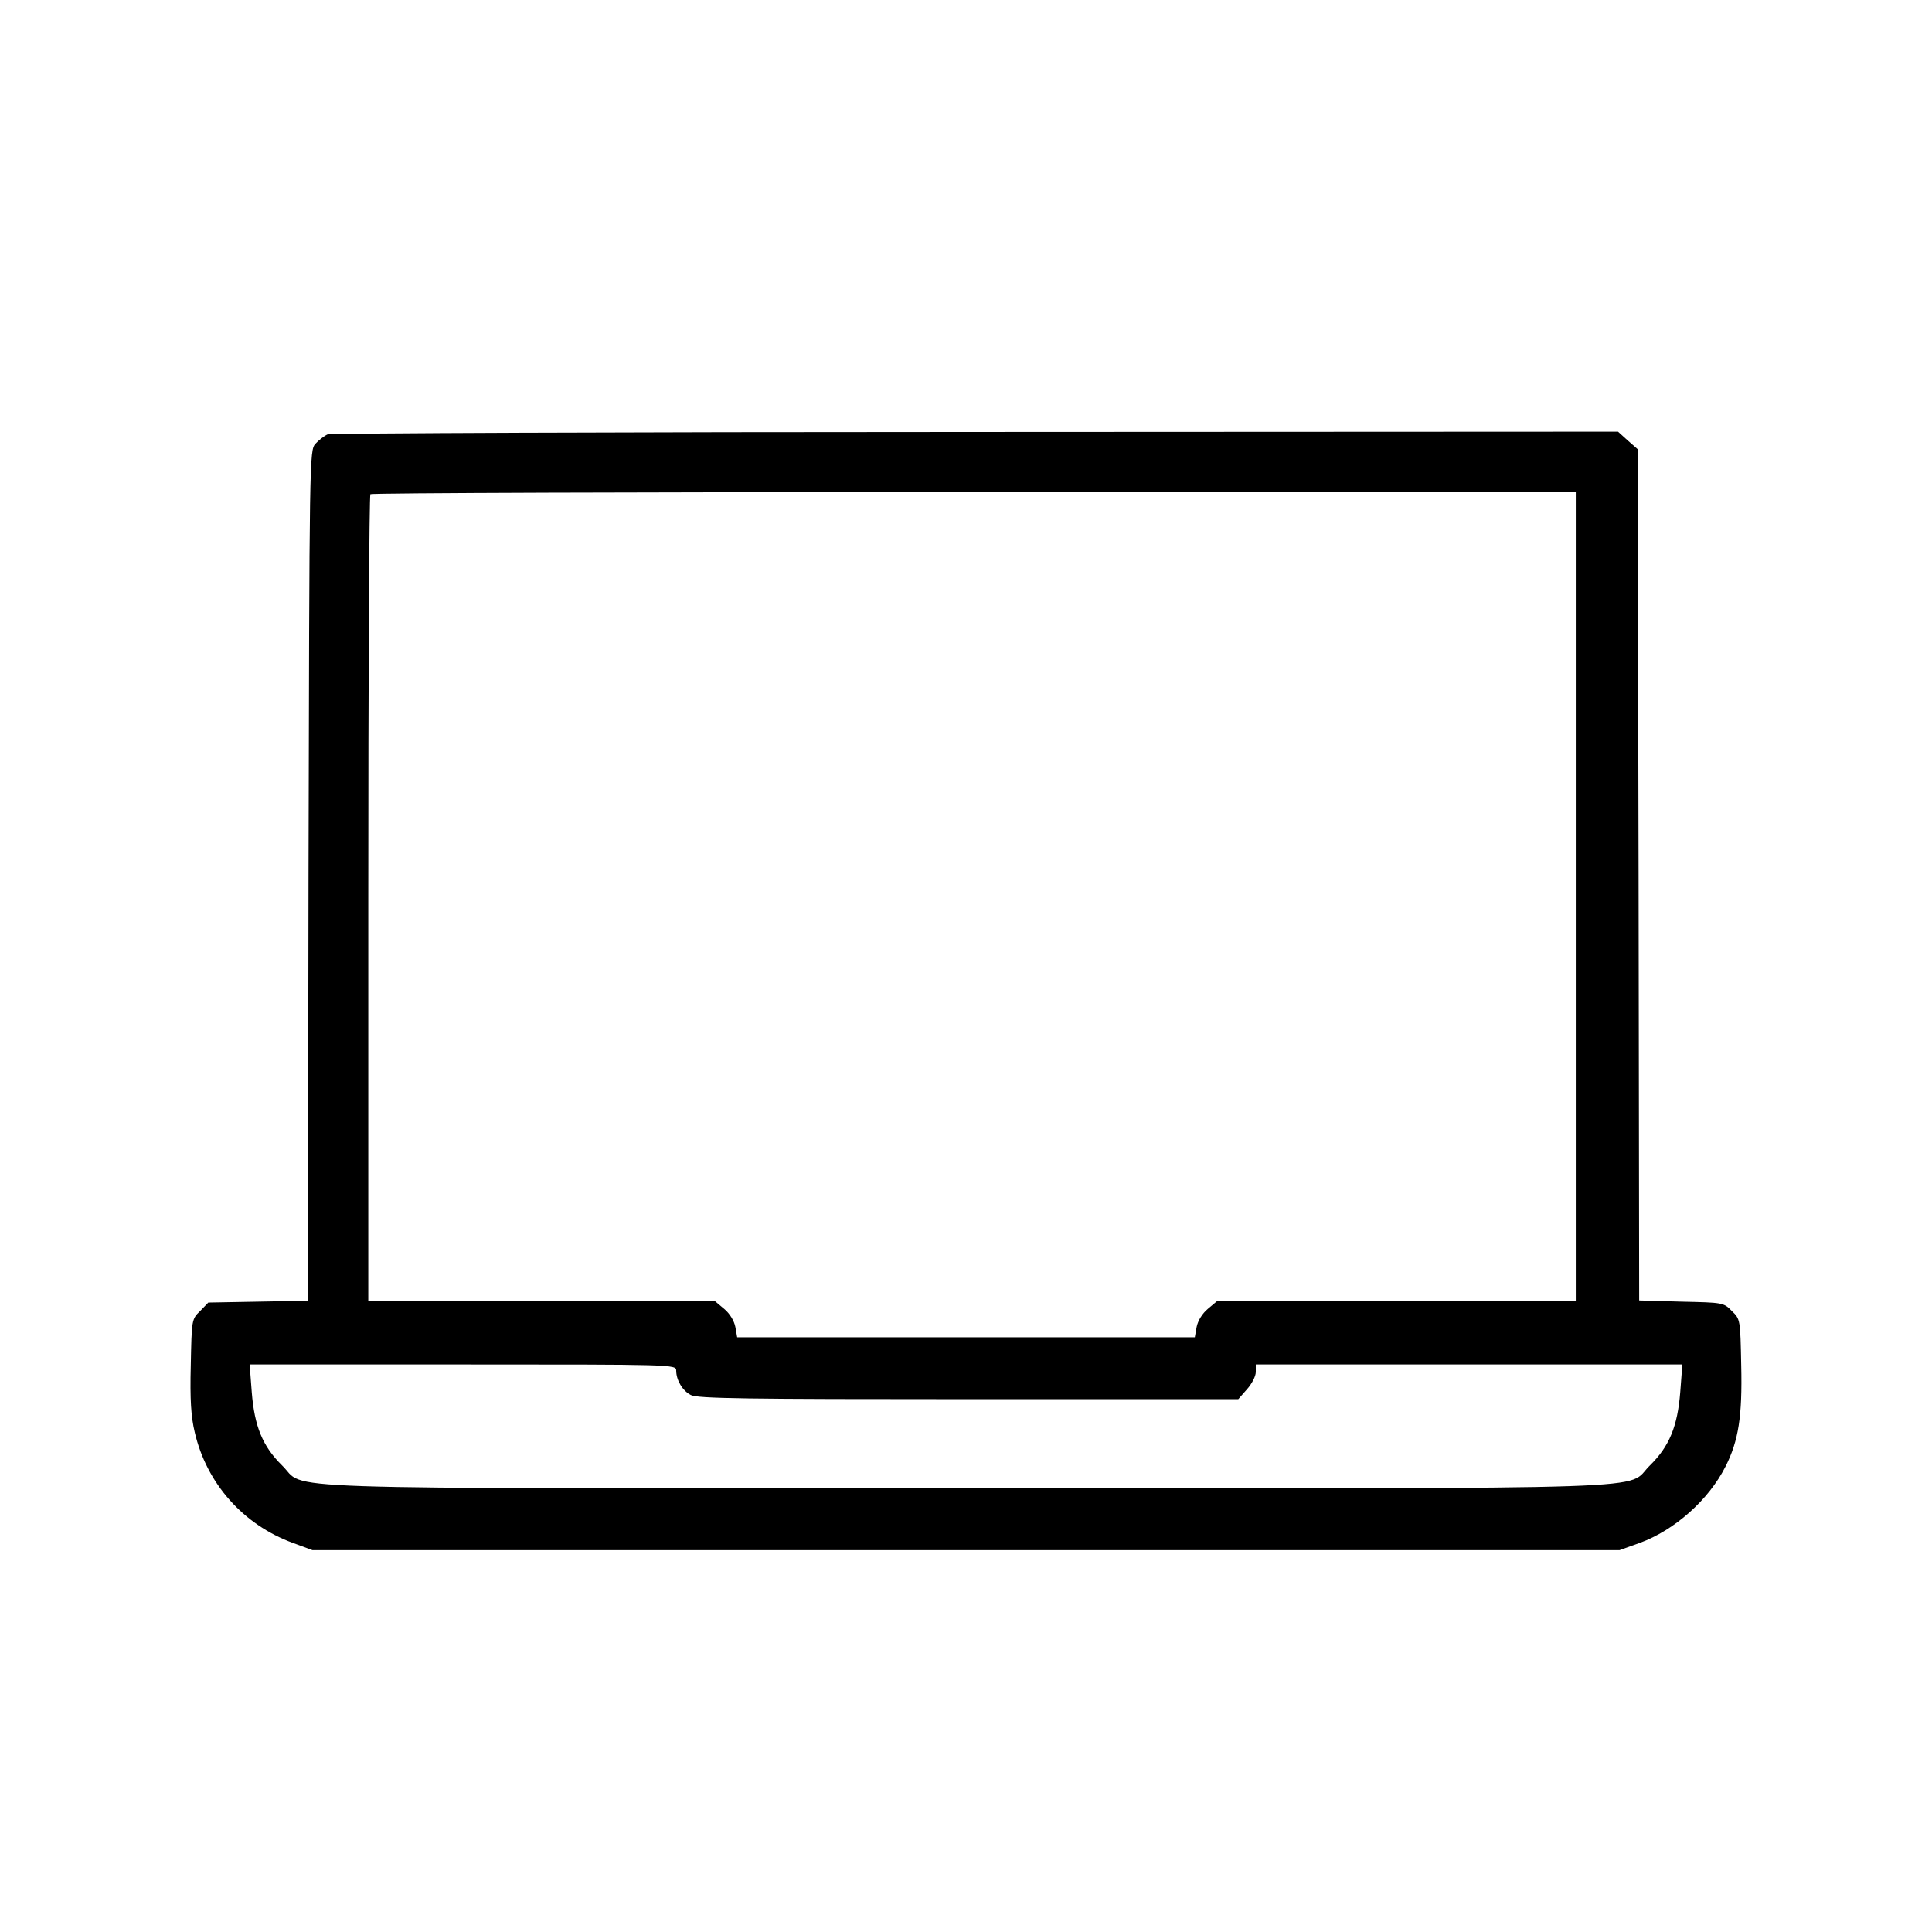
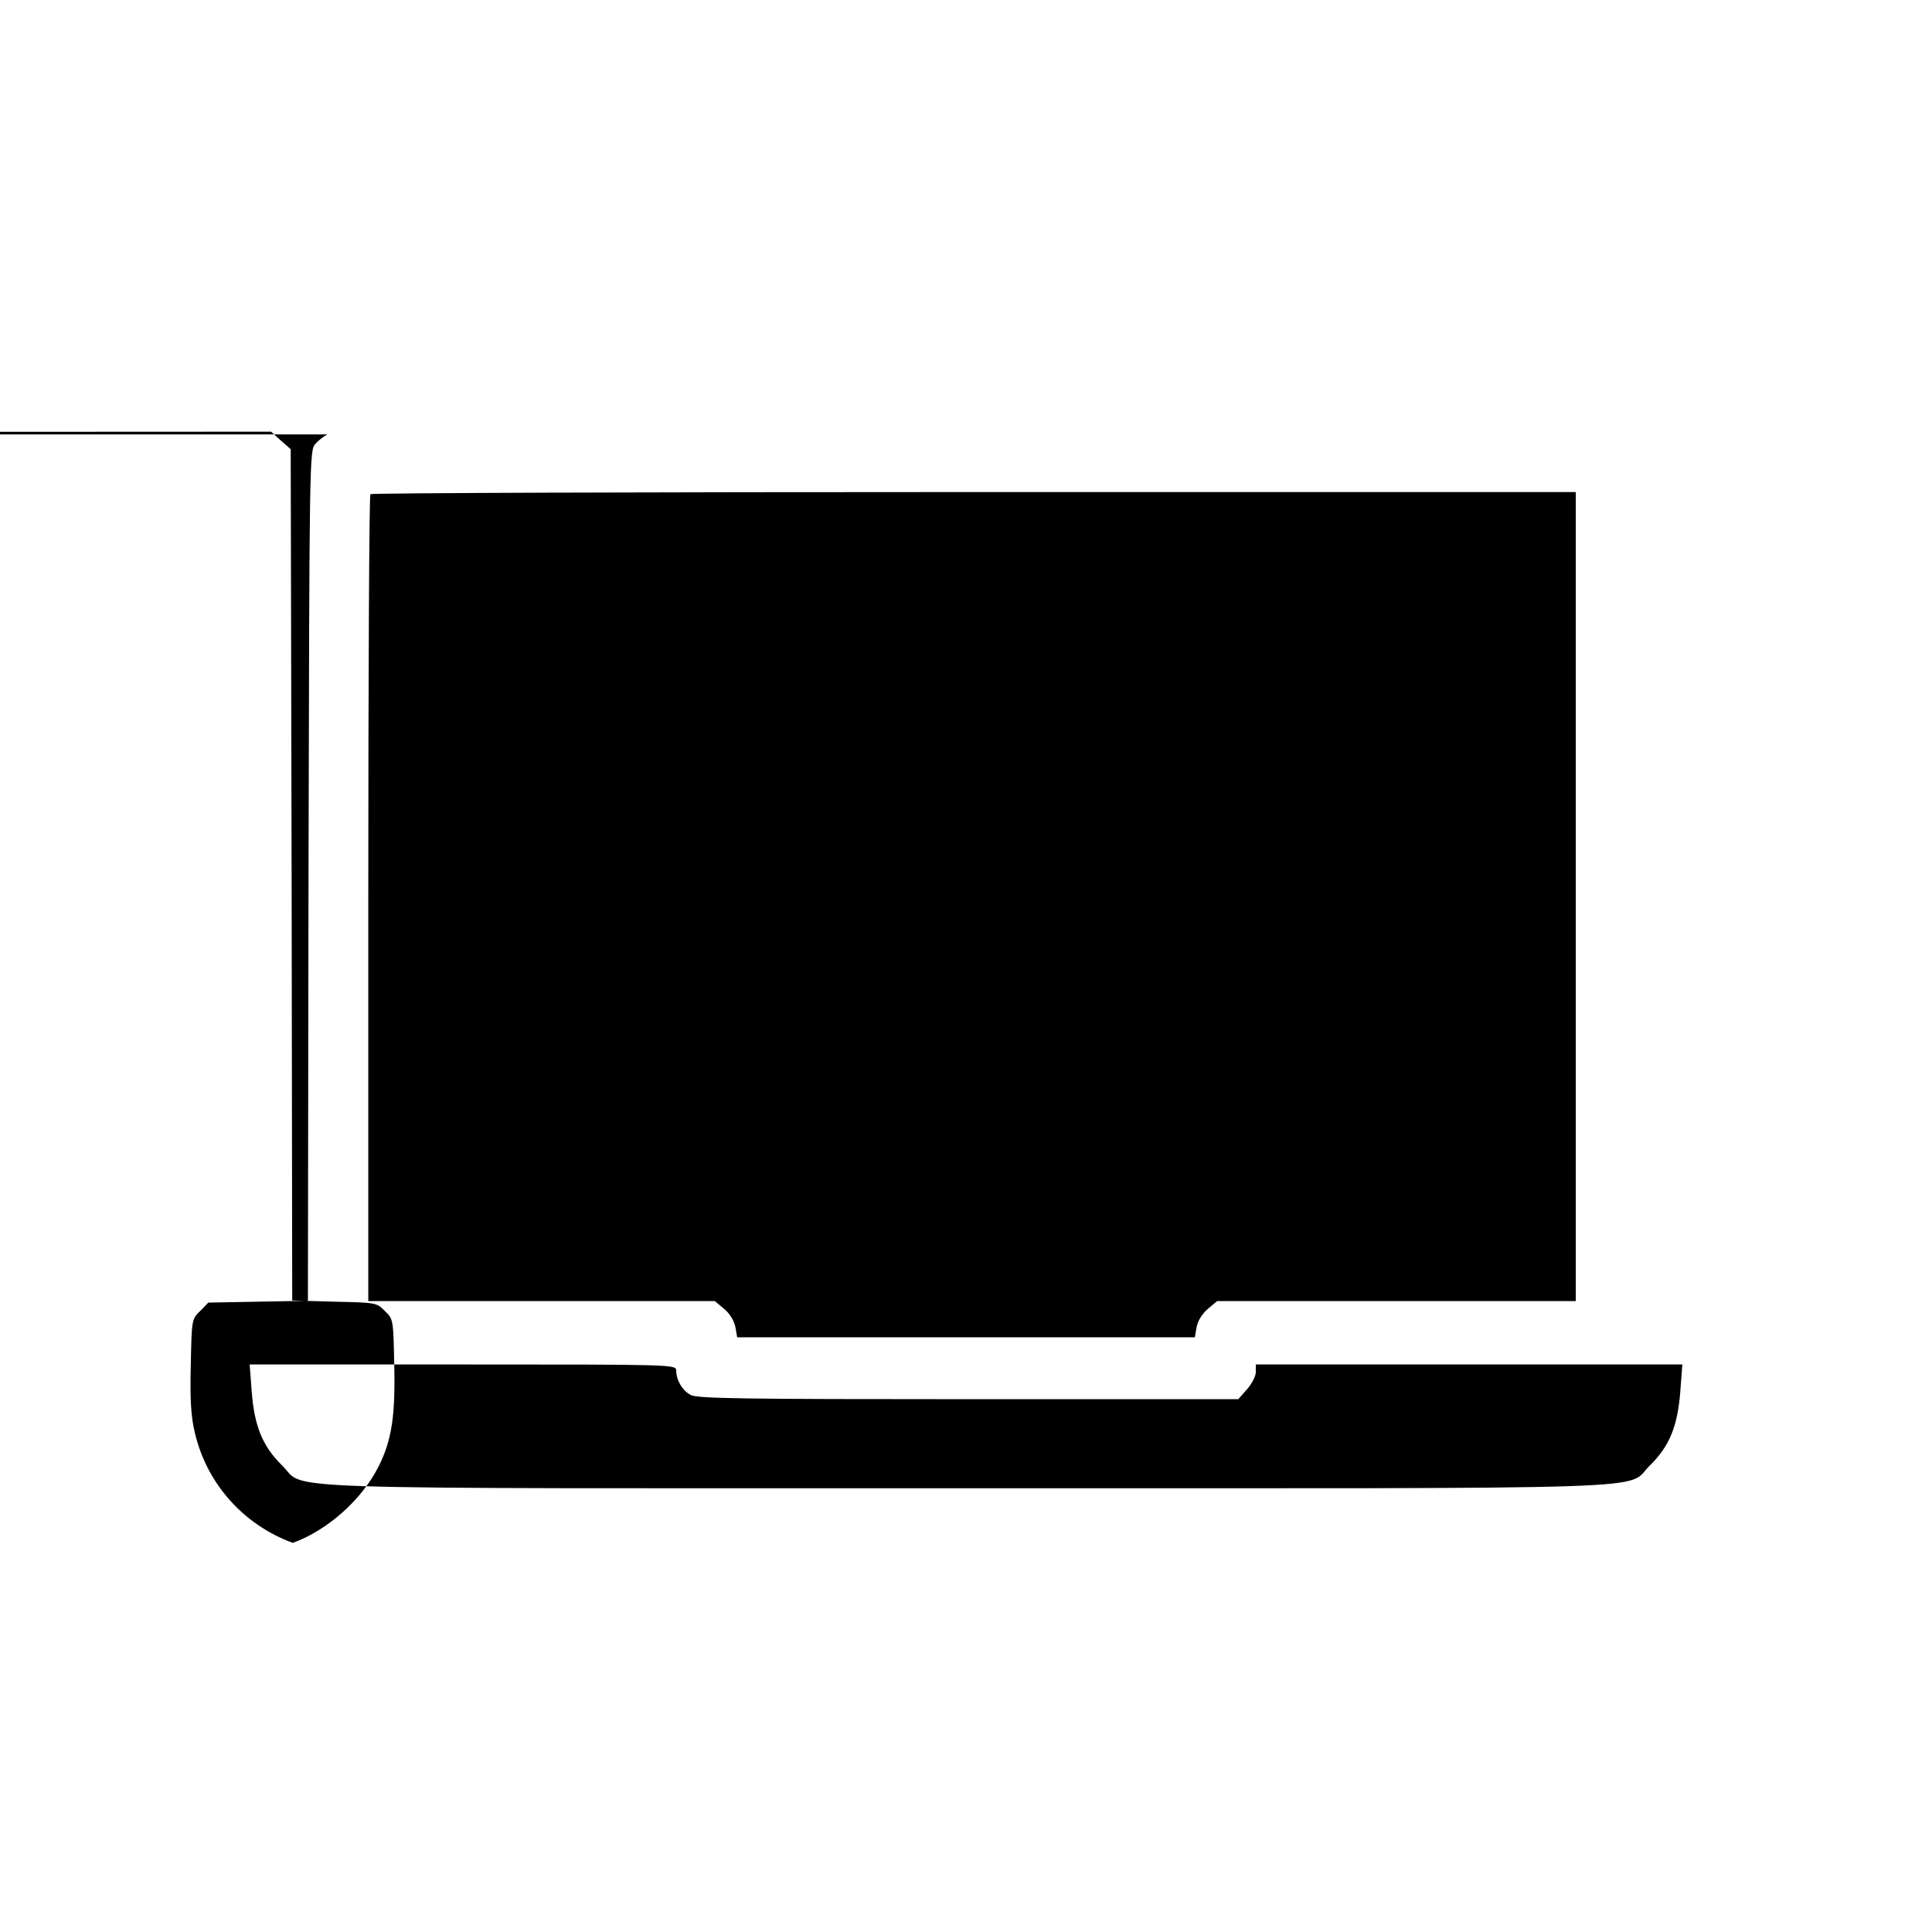
<svg xmlns="http://www.w3.org/2000/svg" version="1.0" width="640pt" height="640pt" viewBox="0 0 640 640" preserveAspectRatio="xMidYMid meet">
  <g transform="translate(0,640) scale(0.1,-0.1)" fill="#000000" stroke="none">
-     <path d="M1085 4961 c-11 -5 -29 -19 -40 -31 -20 -22 -20 -38 -23 -1430 l-2 -1409 -165 -3 -165 -3 -27 -28 c-28 -27 -28 -28 -31 -180 -3 -114 1 -171 13 -221 39 -170 161 -307 325 -367 l65 -24 2165 0 2165 0 67 24 c115 42 228 142 284 253 43 85 56 166 52 335 -3 152 -3 153 -31 180 -27 28 -30 28 -167 31 l-140 4 -2 1410 -3 1410 -33 29 -32 29 -2128 -1 c-1170 0 -2136 -4 -2147 -8z m4135 -1531 l0 -1340 -594 0 -594 0 -31 -26 c-18 -15 -33 -39 -37 -60 l-6 -34 -758 0 -758 0 -6 34 c-4 21 -19 45 -37 60 l-31 26 -574 0 -574 0 0 1333 c0 734 3 1337 7 1340 3 4 903 7 2000 7 l1993 0 0 -1340z m-2980 -1570 c0 -32 21 -67 48 -81 21 -12 184 -14 919 -14 l895 0 29 33 c16 18 29 43 29 57 l0 25 706 0 707 0 -7 -92 c-9 -113 -36 -179 -100 -242 -86 -83 121 -76 -2266 -76 -2387 0 -2180 -7 -2266 76 -64 63 -91 129 -100 242 l-7 92 707 0 c694 0 706 0 706 -20z" />
+     <path d="M1085 4961 c-11 -5 -29 -19 -40 -31 -20 -22 -20 -38 -23 -1430 l-2 -1409 -165 -3 -165 -3 -27 -28 c-28 -27 -28 -28 -31 -180 -3 -114 1 -171 13 -221 39 -170 161 -307 325 -367 c115 42 228 142 284 253 43 85 56 166 52 335 -3 152 -3 153 -31 180 -27 28 -30 28 -167 31 l-140 4 -2 1410 -3 1410 -33 29 -32 29 -2128 -1 c-1170 0 -2136 -4 -2147 -8z m4135 -1531 l0 -1340 -594 0 -594 0 -31 -26 c-18 -15 -33 -39 -37 -60 l-6 -34 -758 0 -758 0 -6 34 c-4 21 -19 45 -37 60 l-31 26 -574 0 -574 0 0 1333 c0 734 3 1337 7 1340 3 4 903 7 2000 7 l1993 0 0 -1340z m-2980 -1570 c0 -32 21 -67 48 -81 21 -12 184 -14 919 -14 l895 0 29 33 c16 18 29 43 29 57 l0 25 706 0 707 0 -7 -92 c-9 -113 -36 -179 -100 -242 -86 -83 121 -76 -2266 -76 -2387 0 -2180 -7 -2266 76 -64 63 -91 129 -100 242 l-7 92 707 0 c694 0 706 0 706 -20z" />
  </g>
</svg>